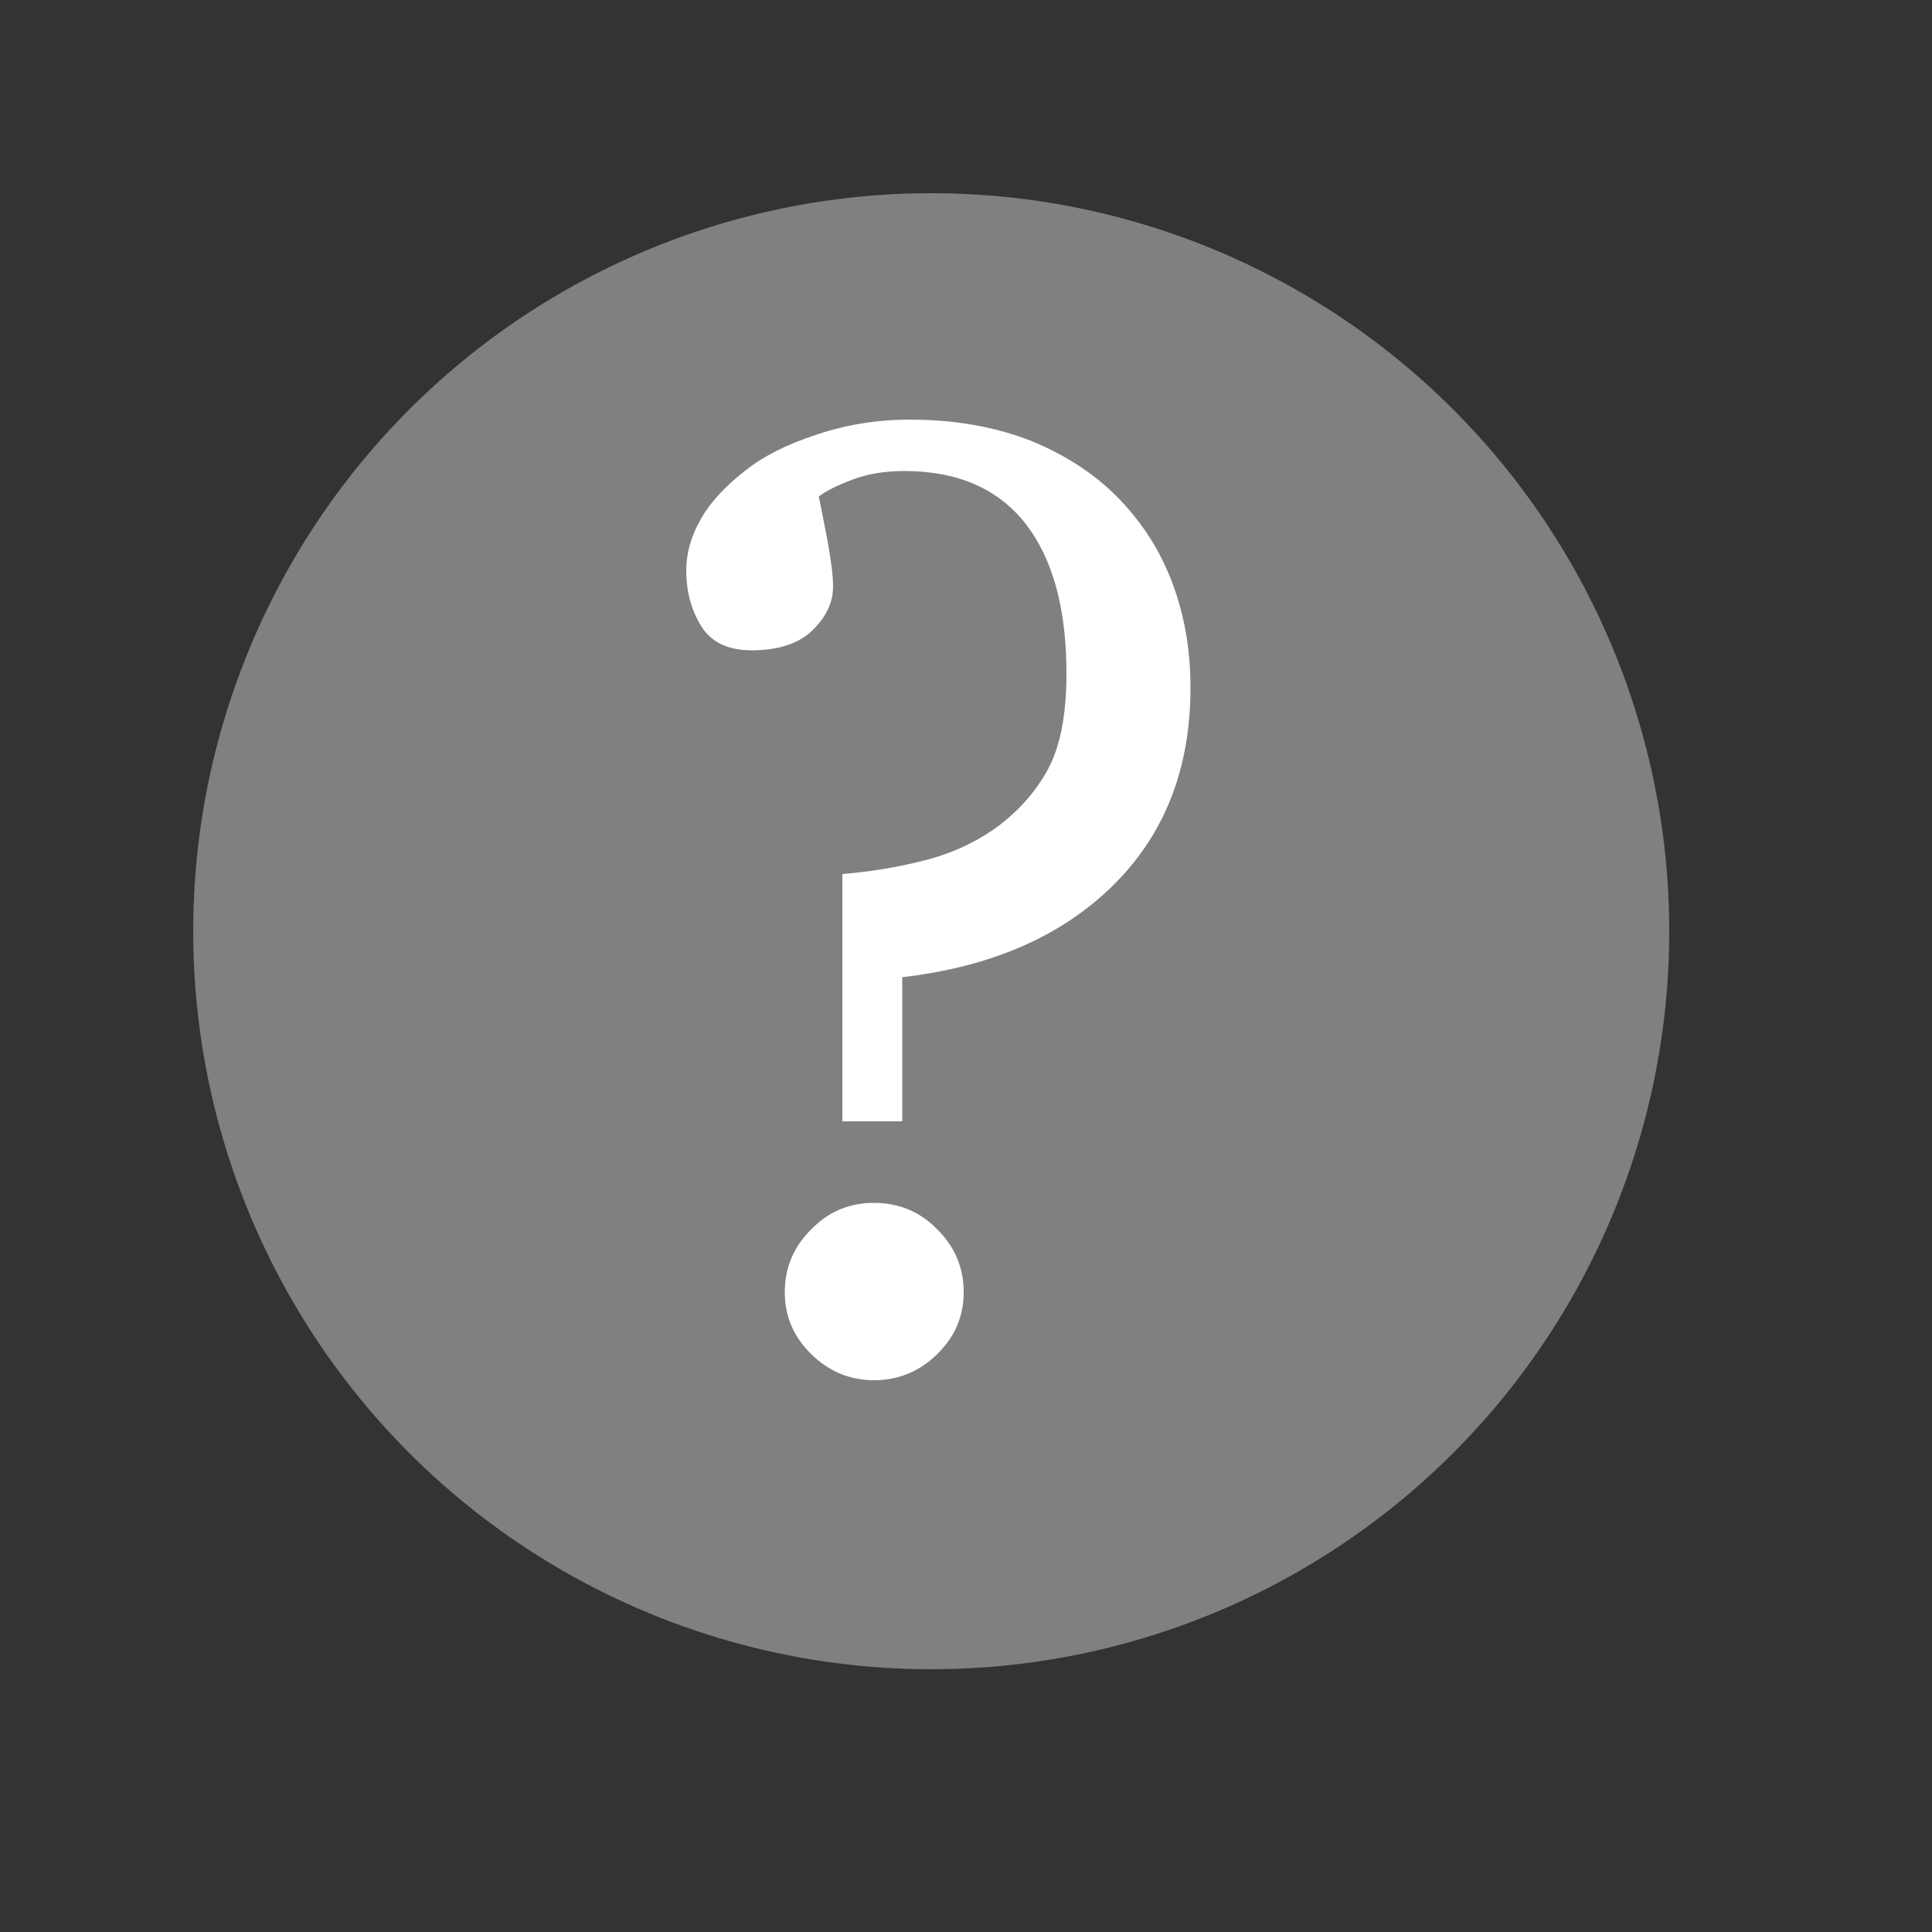
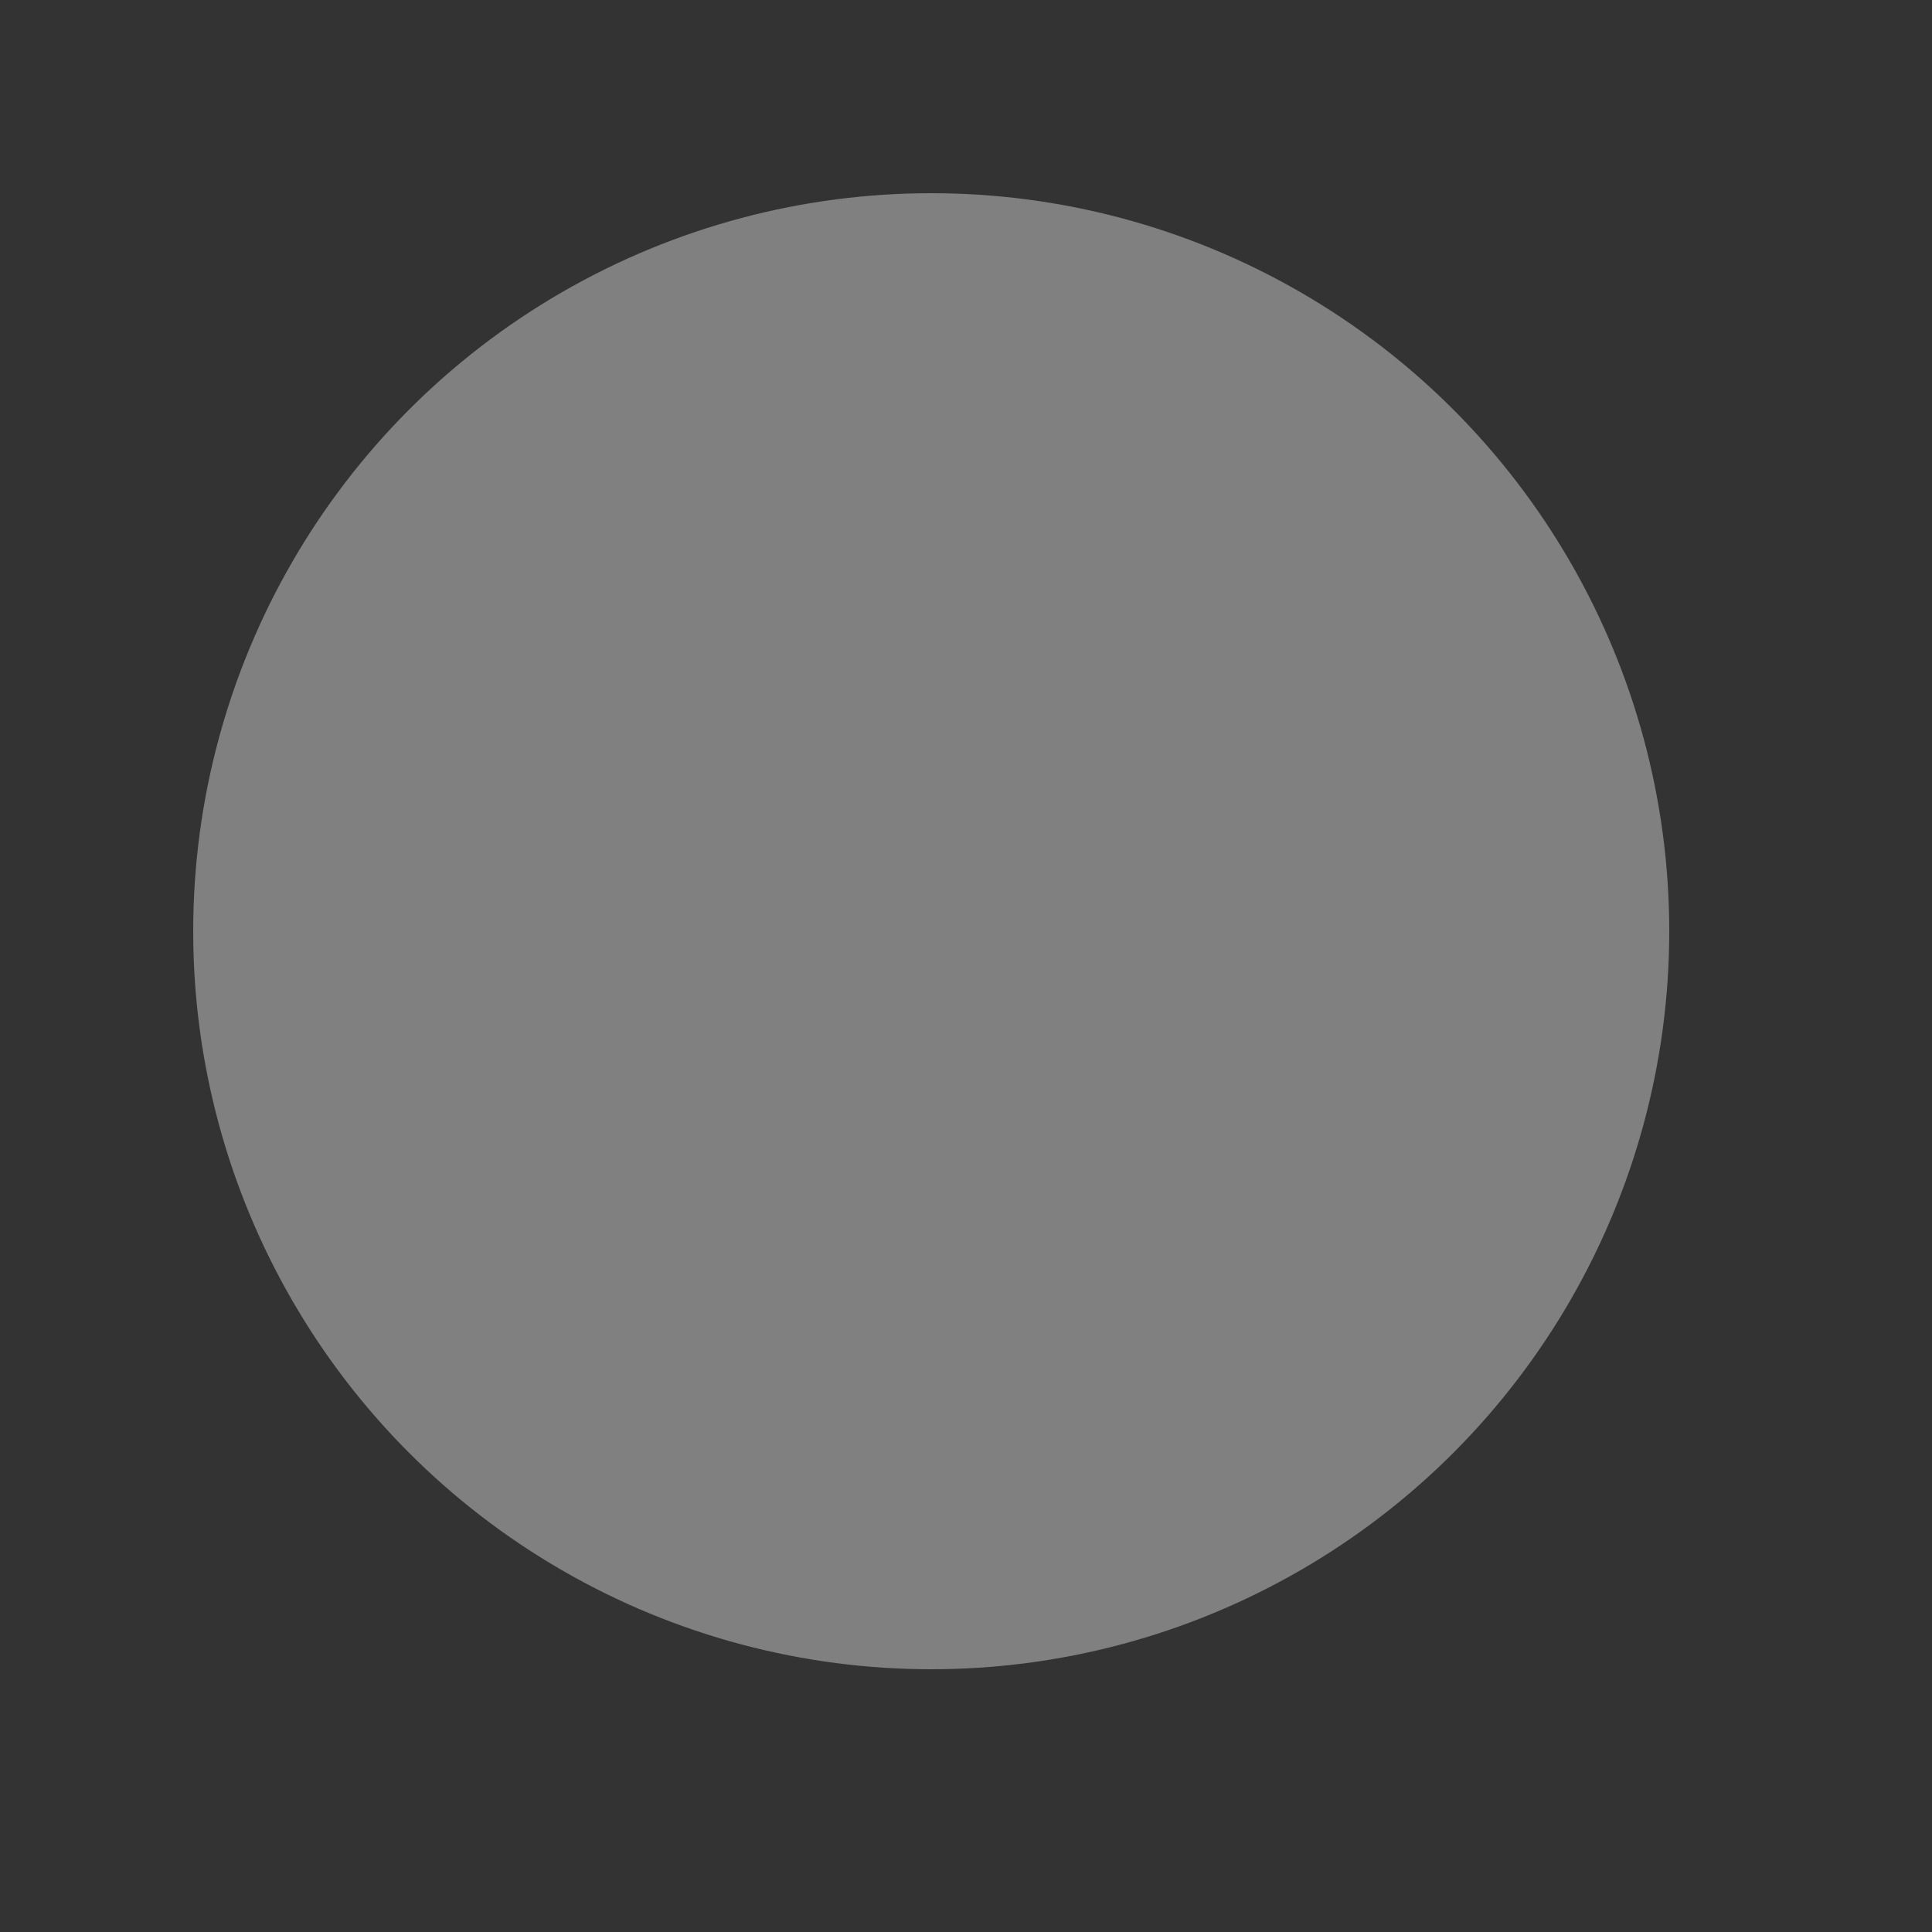
<svg xmlns="http://www.w3.org/2000/svg" version="1.1" width="50" height="50" viewBox="0 0 50 50" xml:space="preserve" id="other">
  <rect x="0" y="0" width="50" height="50" fill="#333333" stroke="none" />
  <g id="other-icon_otherGroup">
    <circle id="other-oval" stroke="none" fill="gray" cx="24.1" cy="24.1" r="19.1" />
-     <path id="other-bezier" stroke="none" fill="rgb(255, 255, 255)" d="M 24.94,33.44 C 24.94,34.07 24.71,34.6 24.25,35.05 23.8,35.49 23.25,35.72 22.62,35.72 21.99,35.72 21.45,35.49 21,35.05 20.54,34.6 20.31,34.07 20.31,33.44 20.31,32.81 20.54,32.26 21,31.81 21.45,31.35 21.99,31.13 22.62,31.13 23.25,31.13 23.8,31.35 24.25,31.81 24.71,32.26 24.94,32.81 24.94,33.44 Z M 28.99,12.94 C 29.61,13.59 30.06,14.32 30.36,15.14 30.66,15.96 30.81,16.84 30.81,17.8 30.81,19.89 30.14,21.59 28.82,22.9 27.49,24.22 25.67,25.02 23.35,25.29 L 23.35,29.02 21.8,29.02 21.8,22.62 C 22.51,22.56 23.21,22.45 23.91,22.27 24.6,22.1 25.23,21.81 25.78,21.42 26.35,21 26.8,20.5 27.12,19.91 27.44,19.32 27.6,18.49 27.6,17.43 27.6,15.74 27.24,14.44 26.53,13.54 25.82,12.64 24.77,12.19 23.4,12.19 22.88,12.19 22.43,12.27 22.04,12.42 21.65,12.57 21.37,12.71 21.19,12.85 21.25,13.12 21.32,13.51 21.42,14.01 21.51,14.52 21.56,14.91 21.56,15.18 21.56,15.59 21.38,15.97 21.02,16.32 20.66,16.66 20.14,16.83 19.45,16.83 18.84,16.83 18.41,16.62 18.15,16.21 17.89,15.79 17.76,15.31 17.76,14.76 17.76,14.31 17.89,13.86 18.14,13.43 18.38,13 18.77,12.58 19.3,12.17 19.75,11.81 20.36,11.5 21.13,11.25 21.9,10.99 22.7,10.86 23.54,10.86 24.73,10.86 25.78,11.05 26.71,11.42 27.63,11.8 28.39,12.31 28.99,12.94 Z M 28.99,12.94" />
  </g>
</svg>